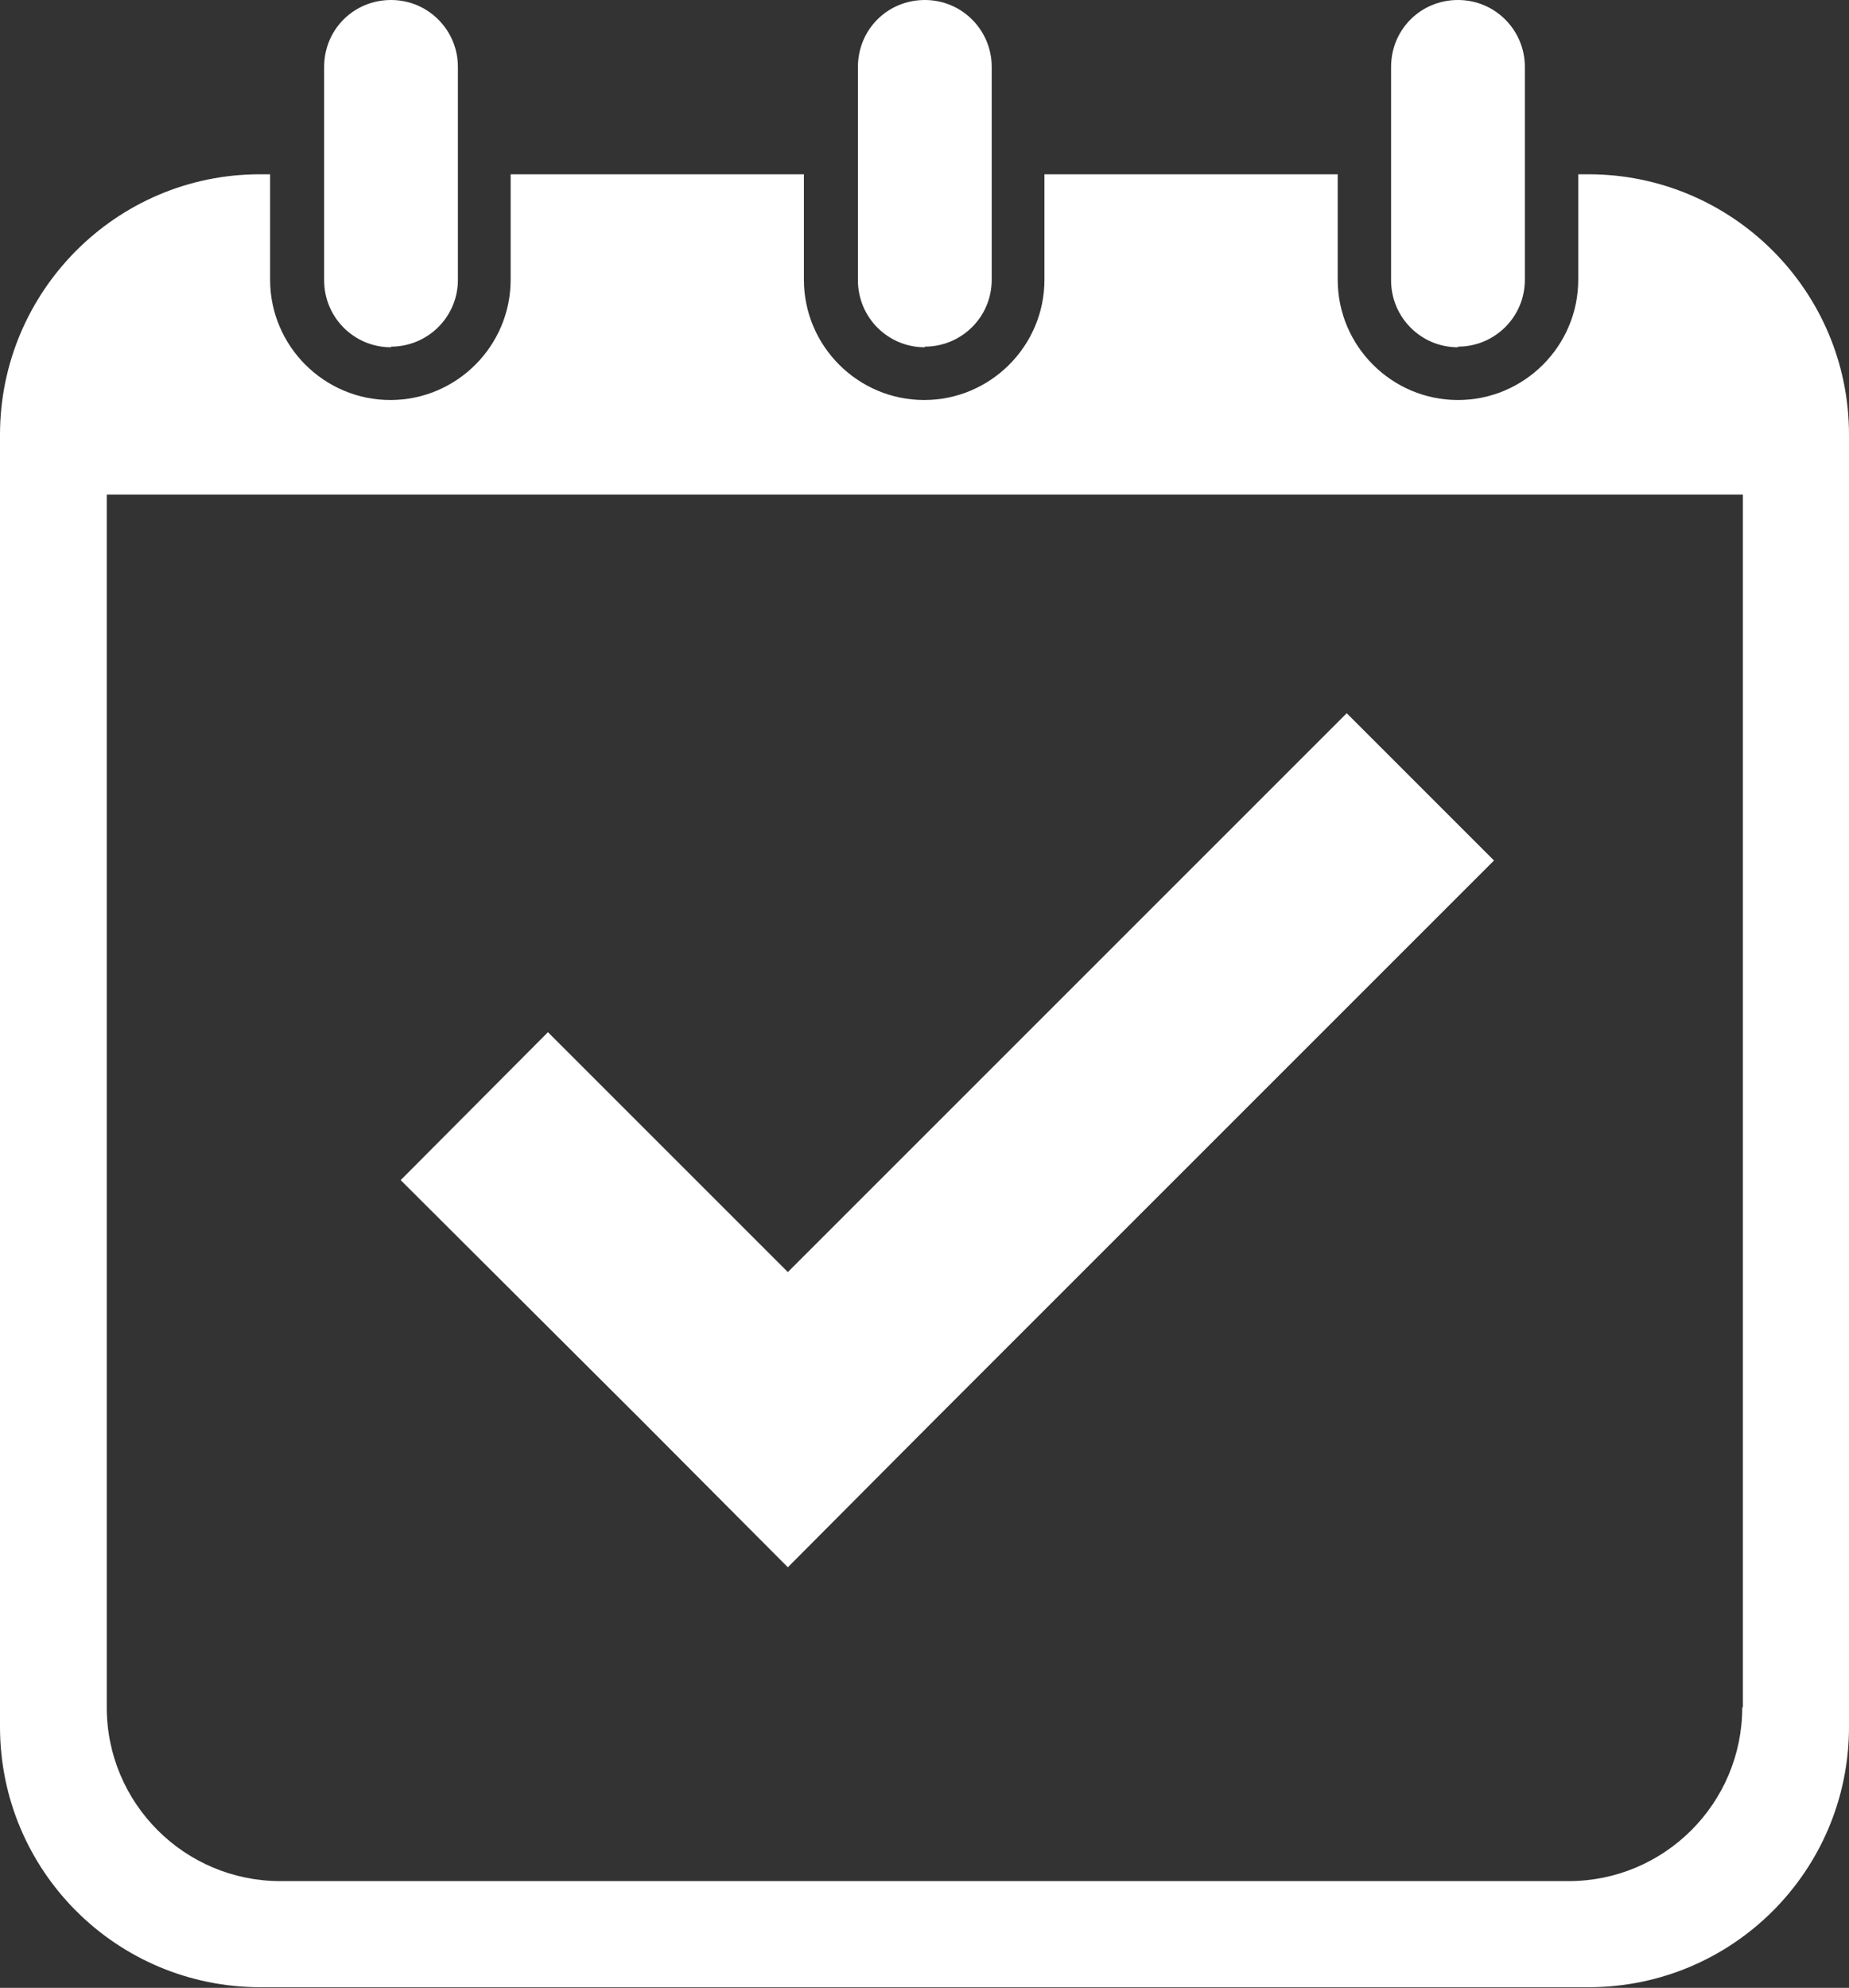
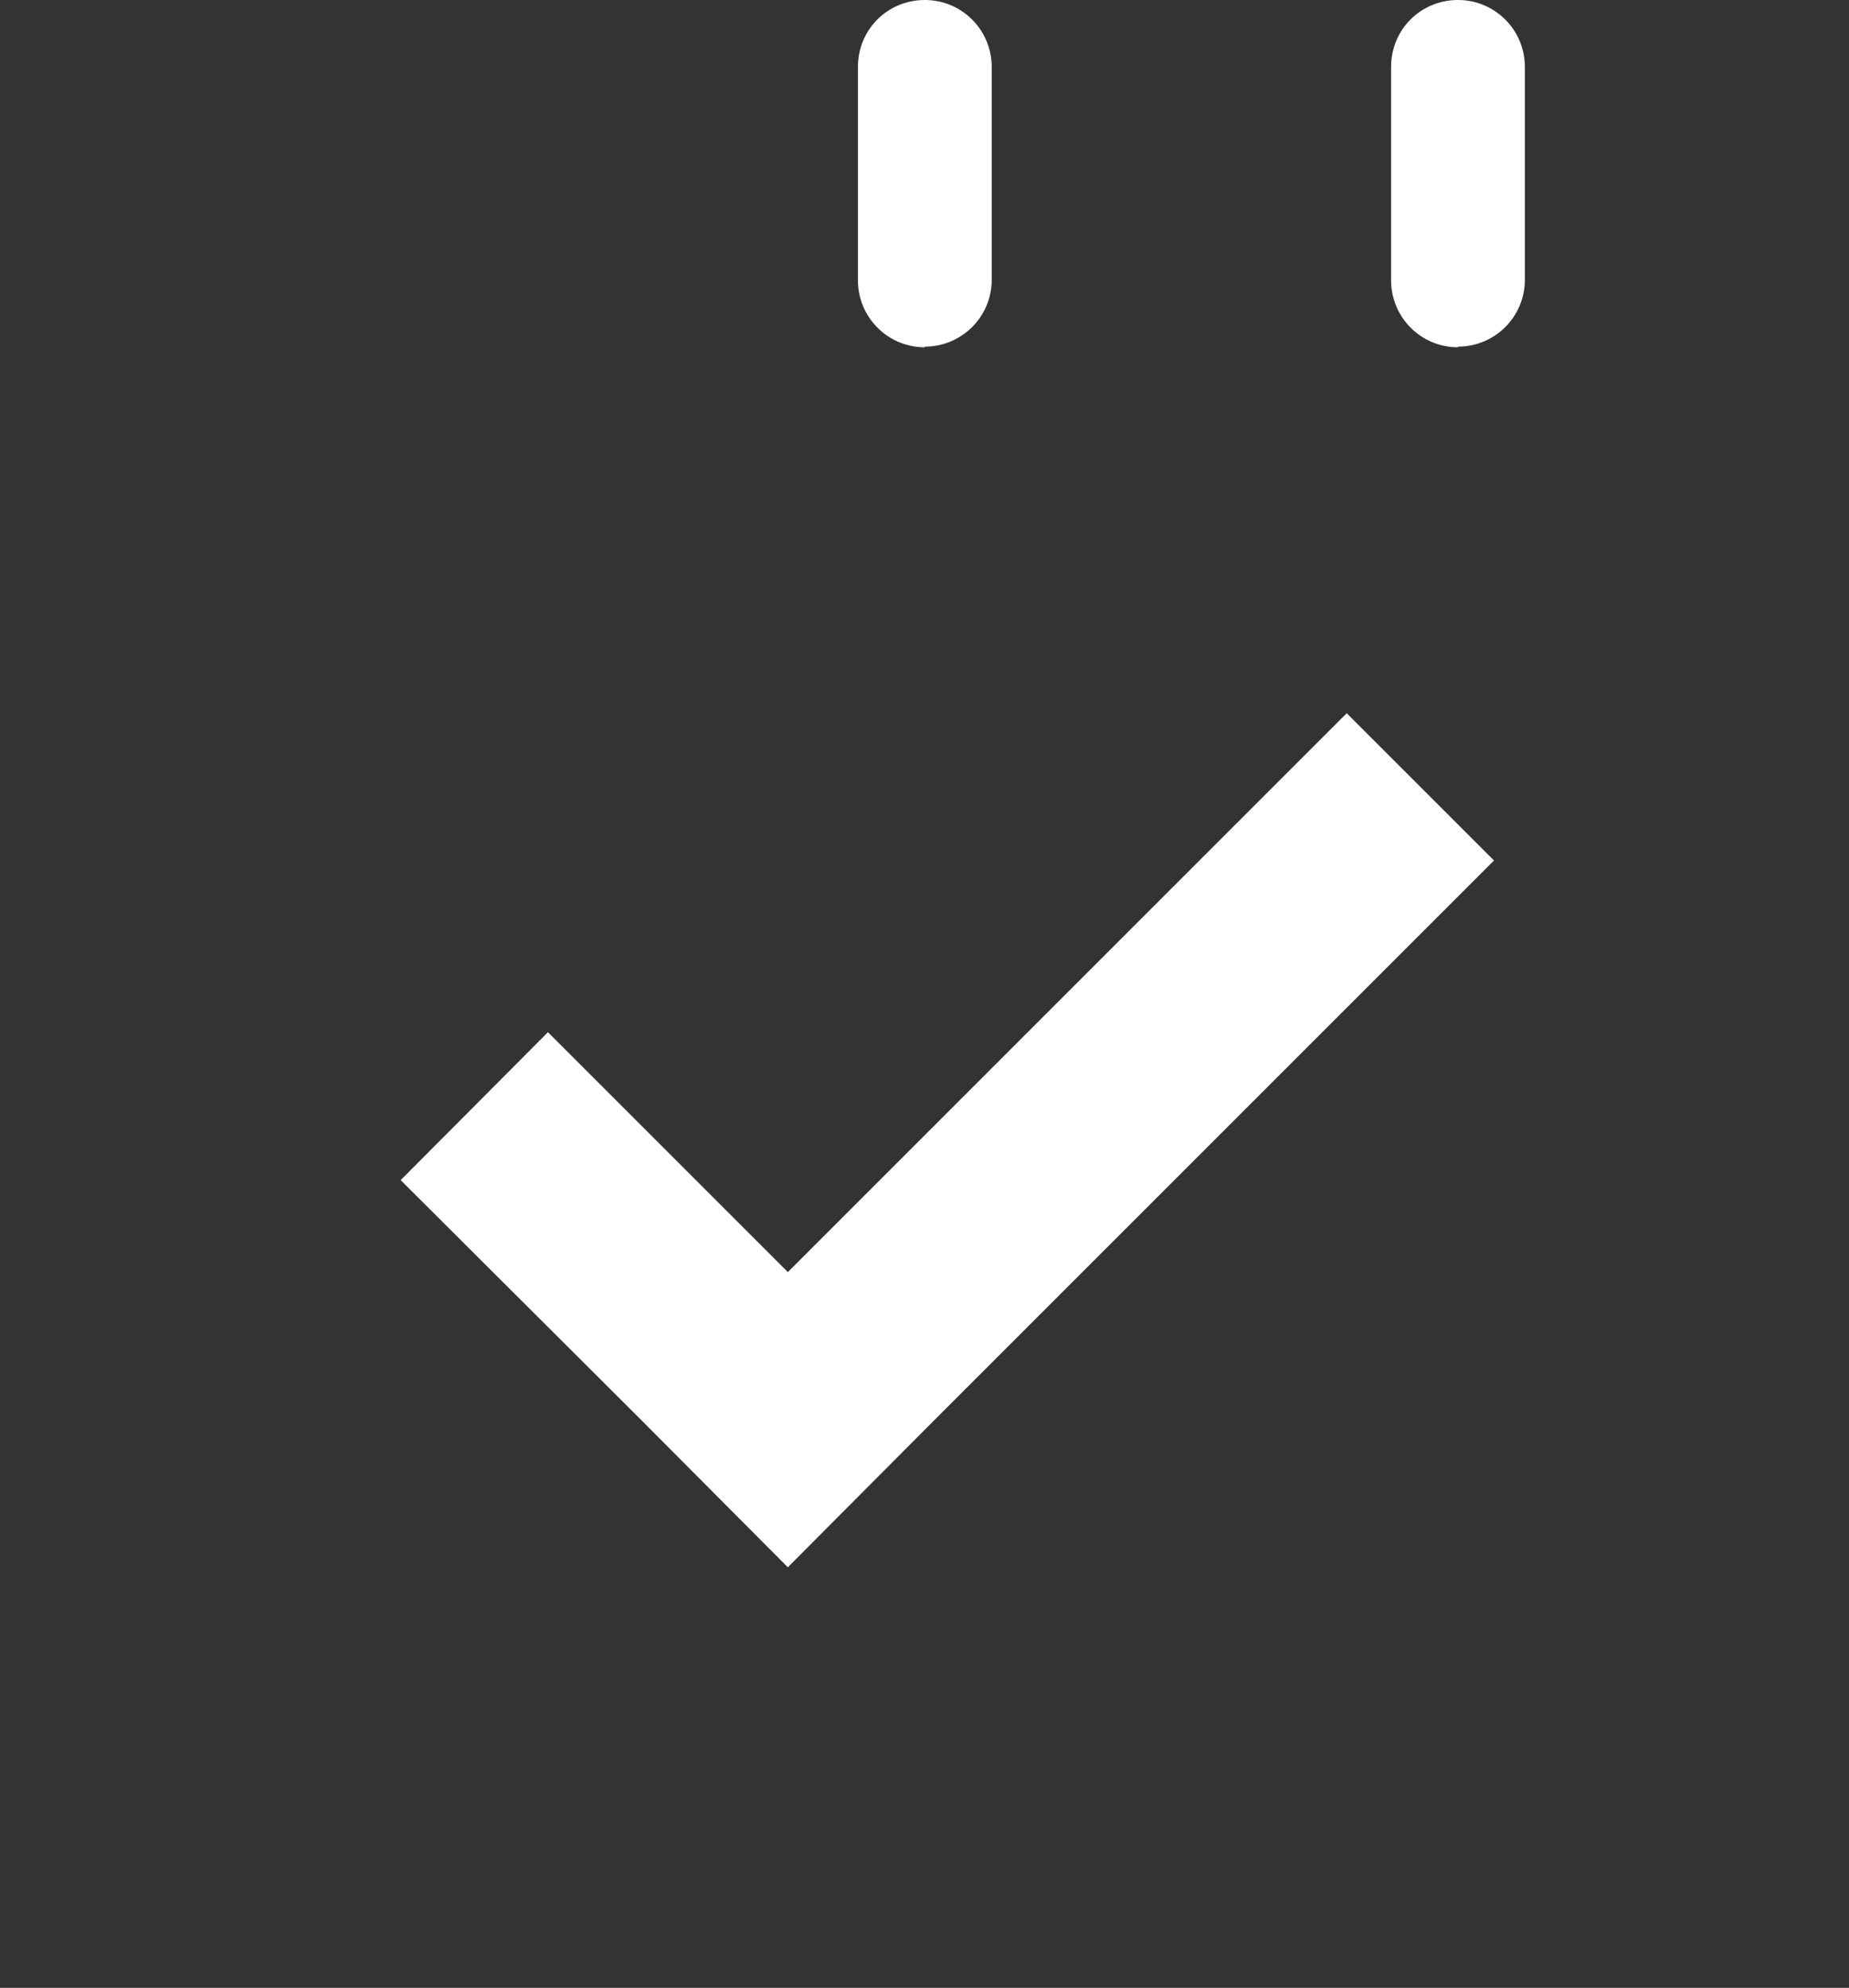
<svg xmlns="http://www.w3.org/2000/svg" id="b" viewBox="0 0 28.75 30.91">
  <rect x="0" y="0" width="28.75" height="30.91" fill="#333333" stroke="none" />
  <g id="c">
    <g>
-       <path d="m6.08,5.39c.57,0,1.04-.46,1.04-1.04V1.04c0-.57-.46-1.04-1.04-1.04s-1.04.46-1.04,1.04v3.32c0,.57.46,1.04,1.04,1.04Z" style="fill:#fff;" />
      <path d="m14.38,5.39c.57,0,1.04-.46,1.04-1.04V1.04c0-.57-.46-1.04-1.04-1.04s-1.04.46-1.04,1.04v3.32c0,.57.46,1.04,1.04,1.04Z" style="fill:#fff;" />
-       <path d="m24.7,2.71h-.16v1.64c0,1.03-.84,1.87-1.87,1.87s-1.87-.84-1.87-1.87v-1.64h-4.56v1.64c0,1.03-.84,1.87-1.87,1.87s-1.87-.84-1.87-1.87v-1.64h-4.56v1.64c0,1.03-.84,1.87-1.87,1.87s-1.87-.84-1.87-1.87v-1.64h-.16C1.81,2.71,0,4.53,0,6.76v20.09c0,2.24,1.81,4.05,4.05,4.05h20.65c2.24,0,4.05-1.81,4.05-4.05V6.76c0-2.24-1.82-4.05-4.05-4.05Zm2.39,23.84c0,1.49-1.21,2.7-2.7,2.7H4.36c-1.49,0-2.7-1.21-2.7-2.7V7.69h25.44v18.86Z" style="fill:#fff;" />
      <path d="m22.67,5.39c.57,0,1.04-.46,1.04-1.04V1.04c0-.57-.46-1.04-1.04-1.04s-1.04.46-1.04,1.04v3.32c0,.57.46,1.04,1.04,1.04Z" style="fill:#fff;" />
      <polygon points="8.52 16.05 6.23 18.35 9.96 22.07 12.25 24.37 14.54 22.07 23.23 13.38 20.94 11.09 12.25 19.78 8.52 16.05" style="fill:#fff;" />
    </g>
  </g>
</svg>